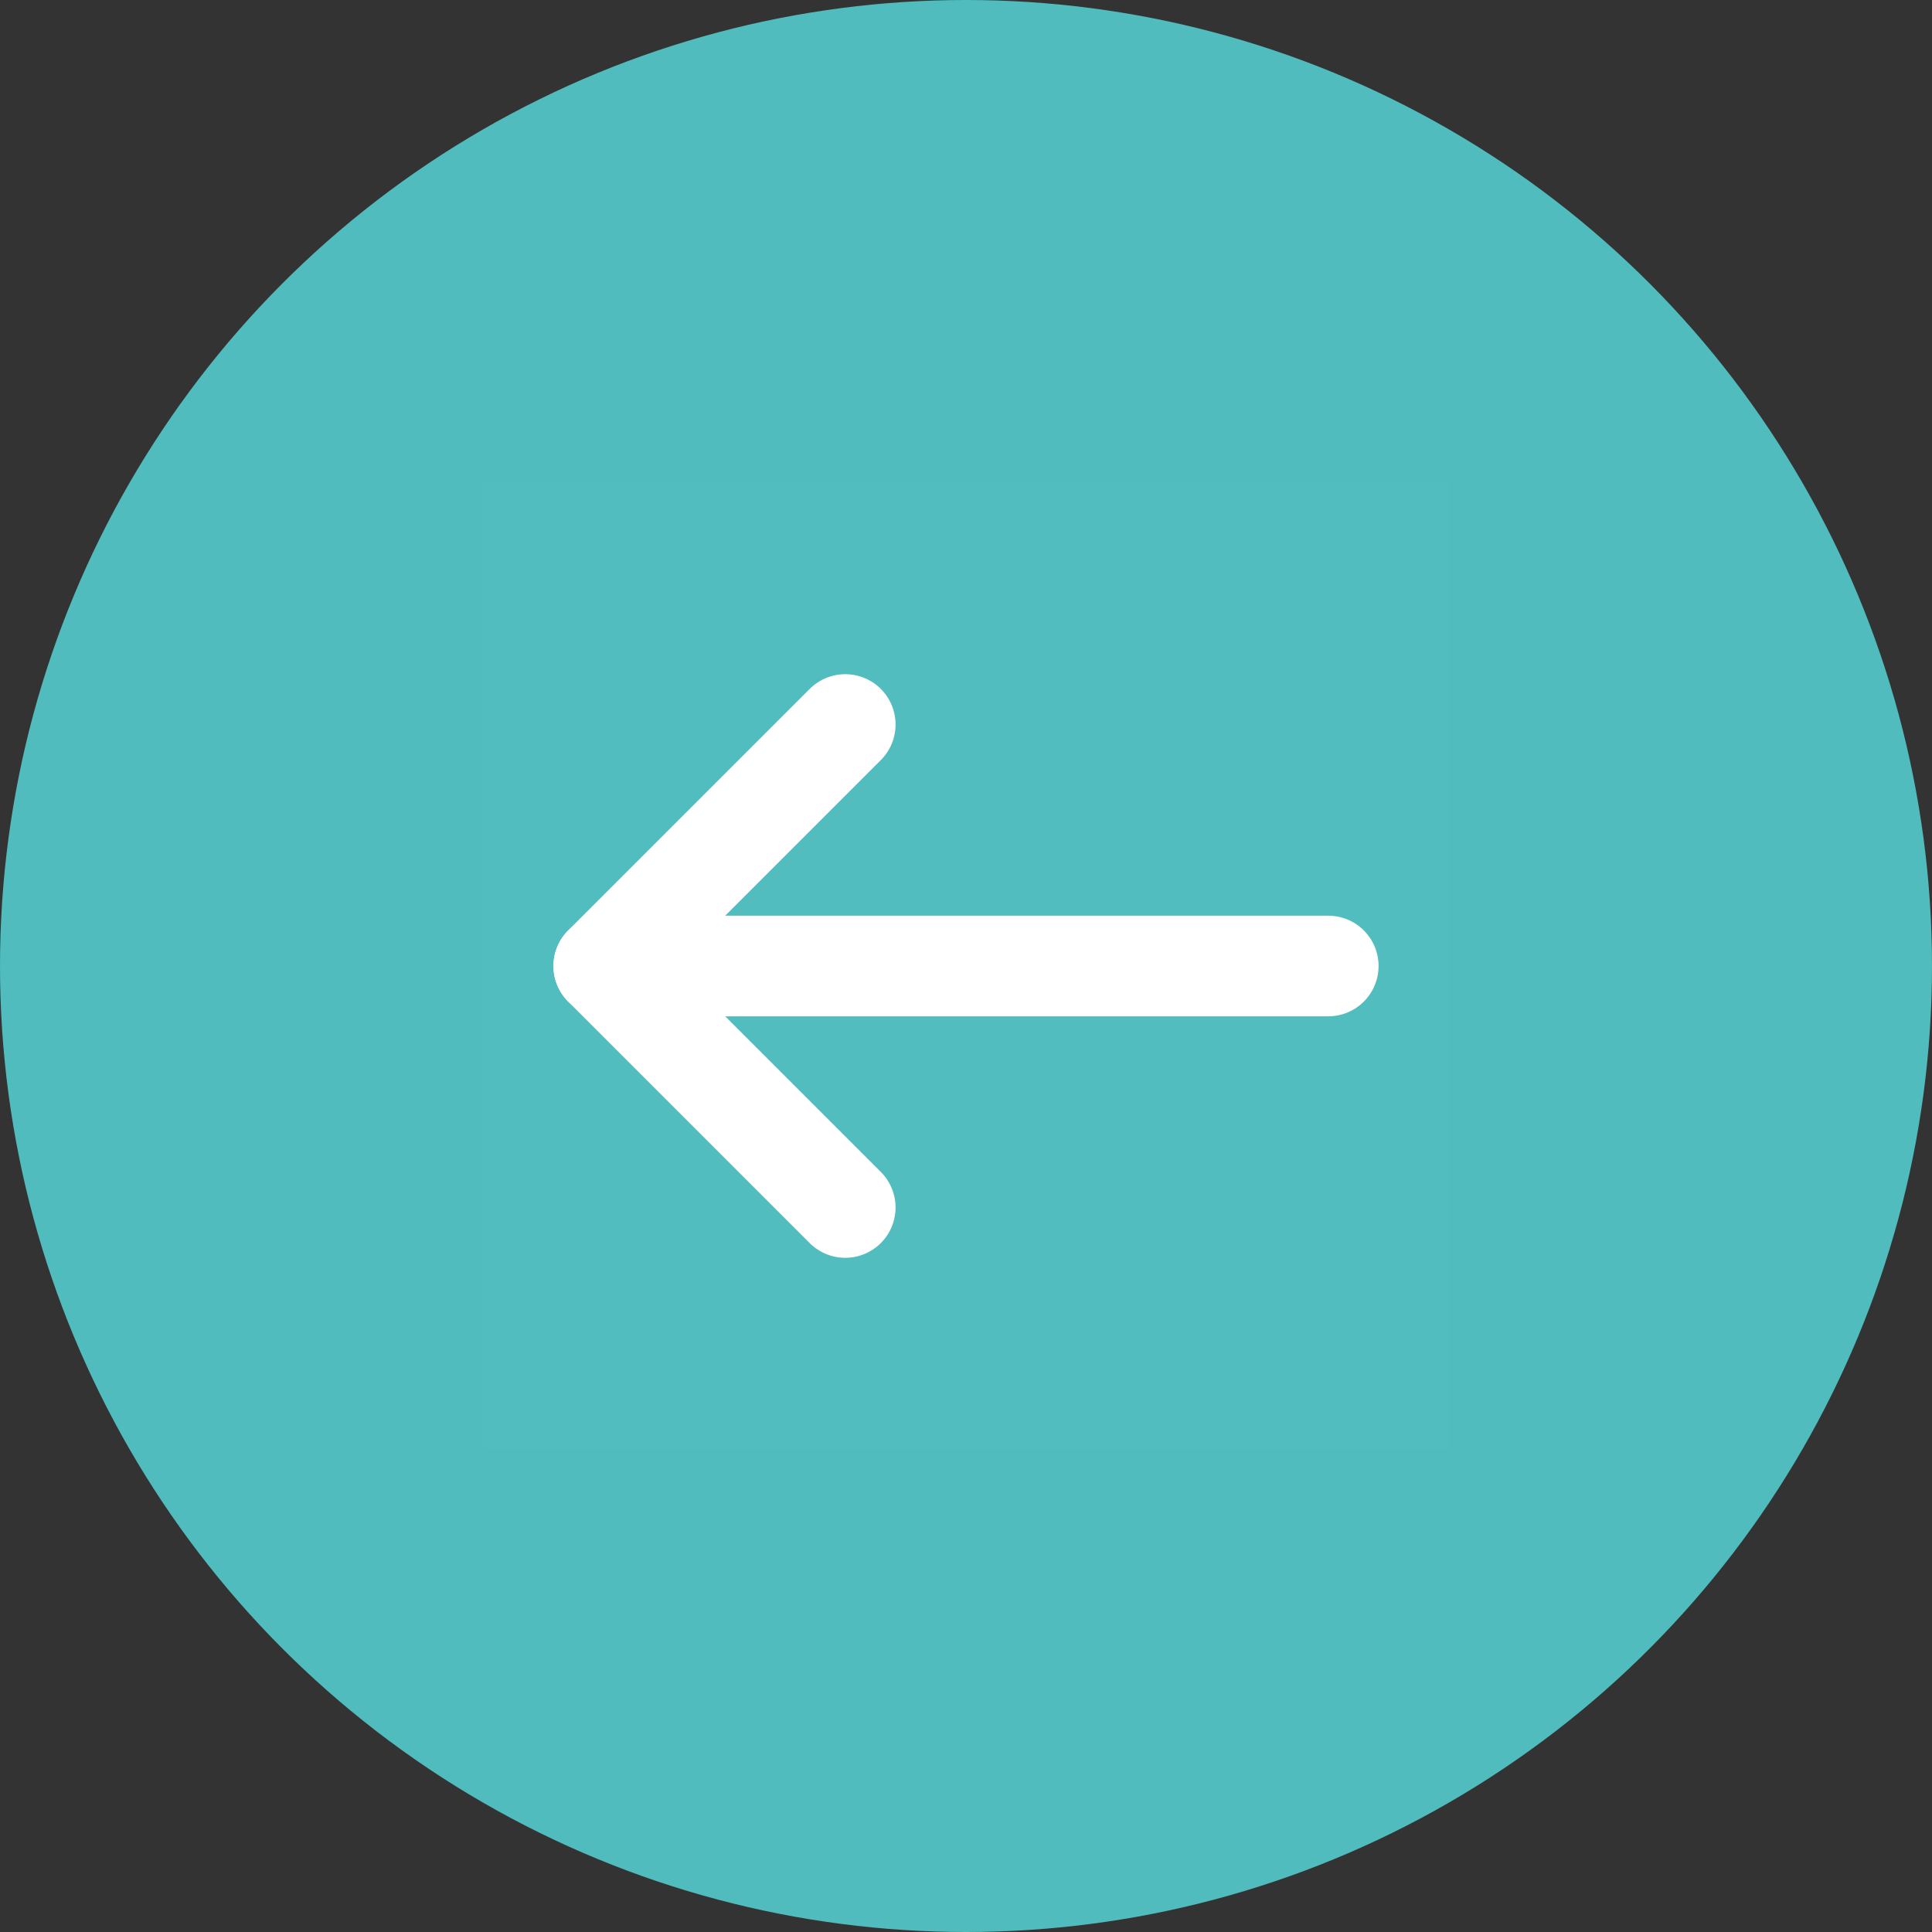
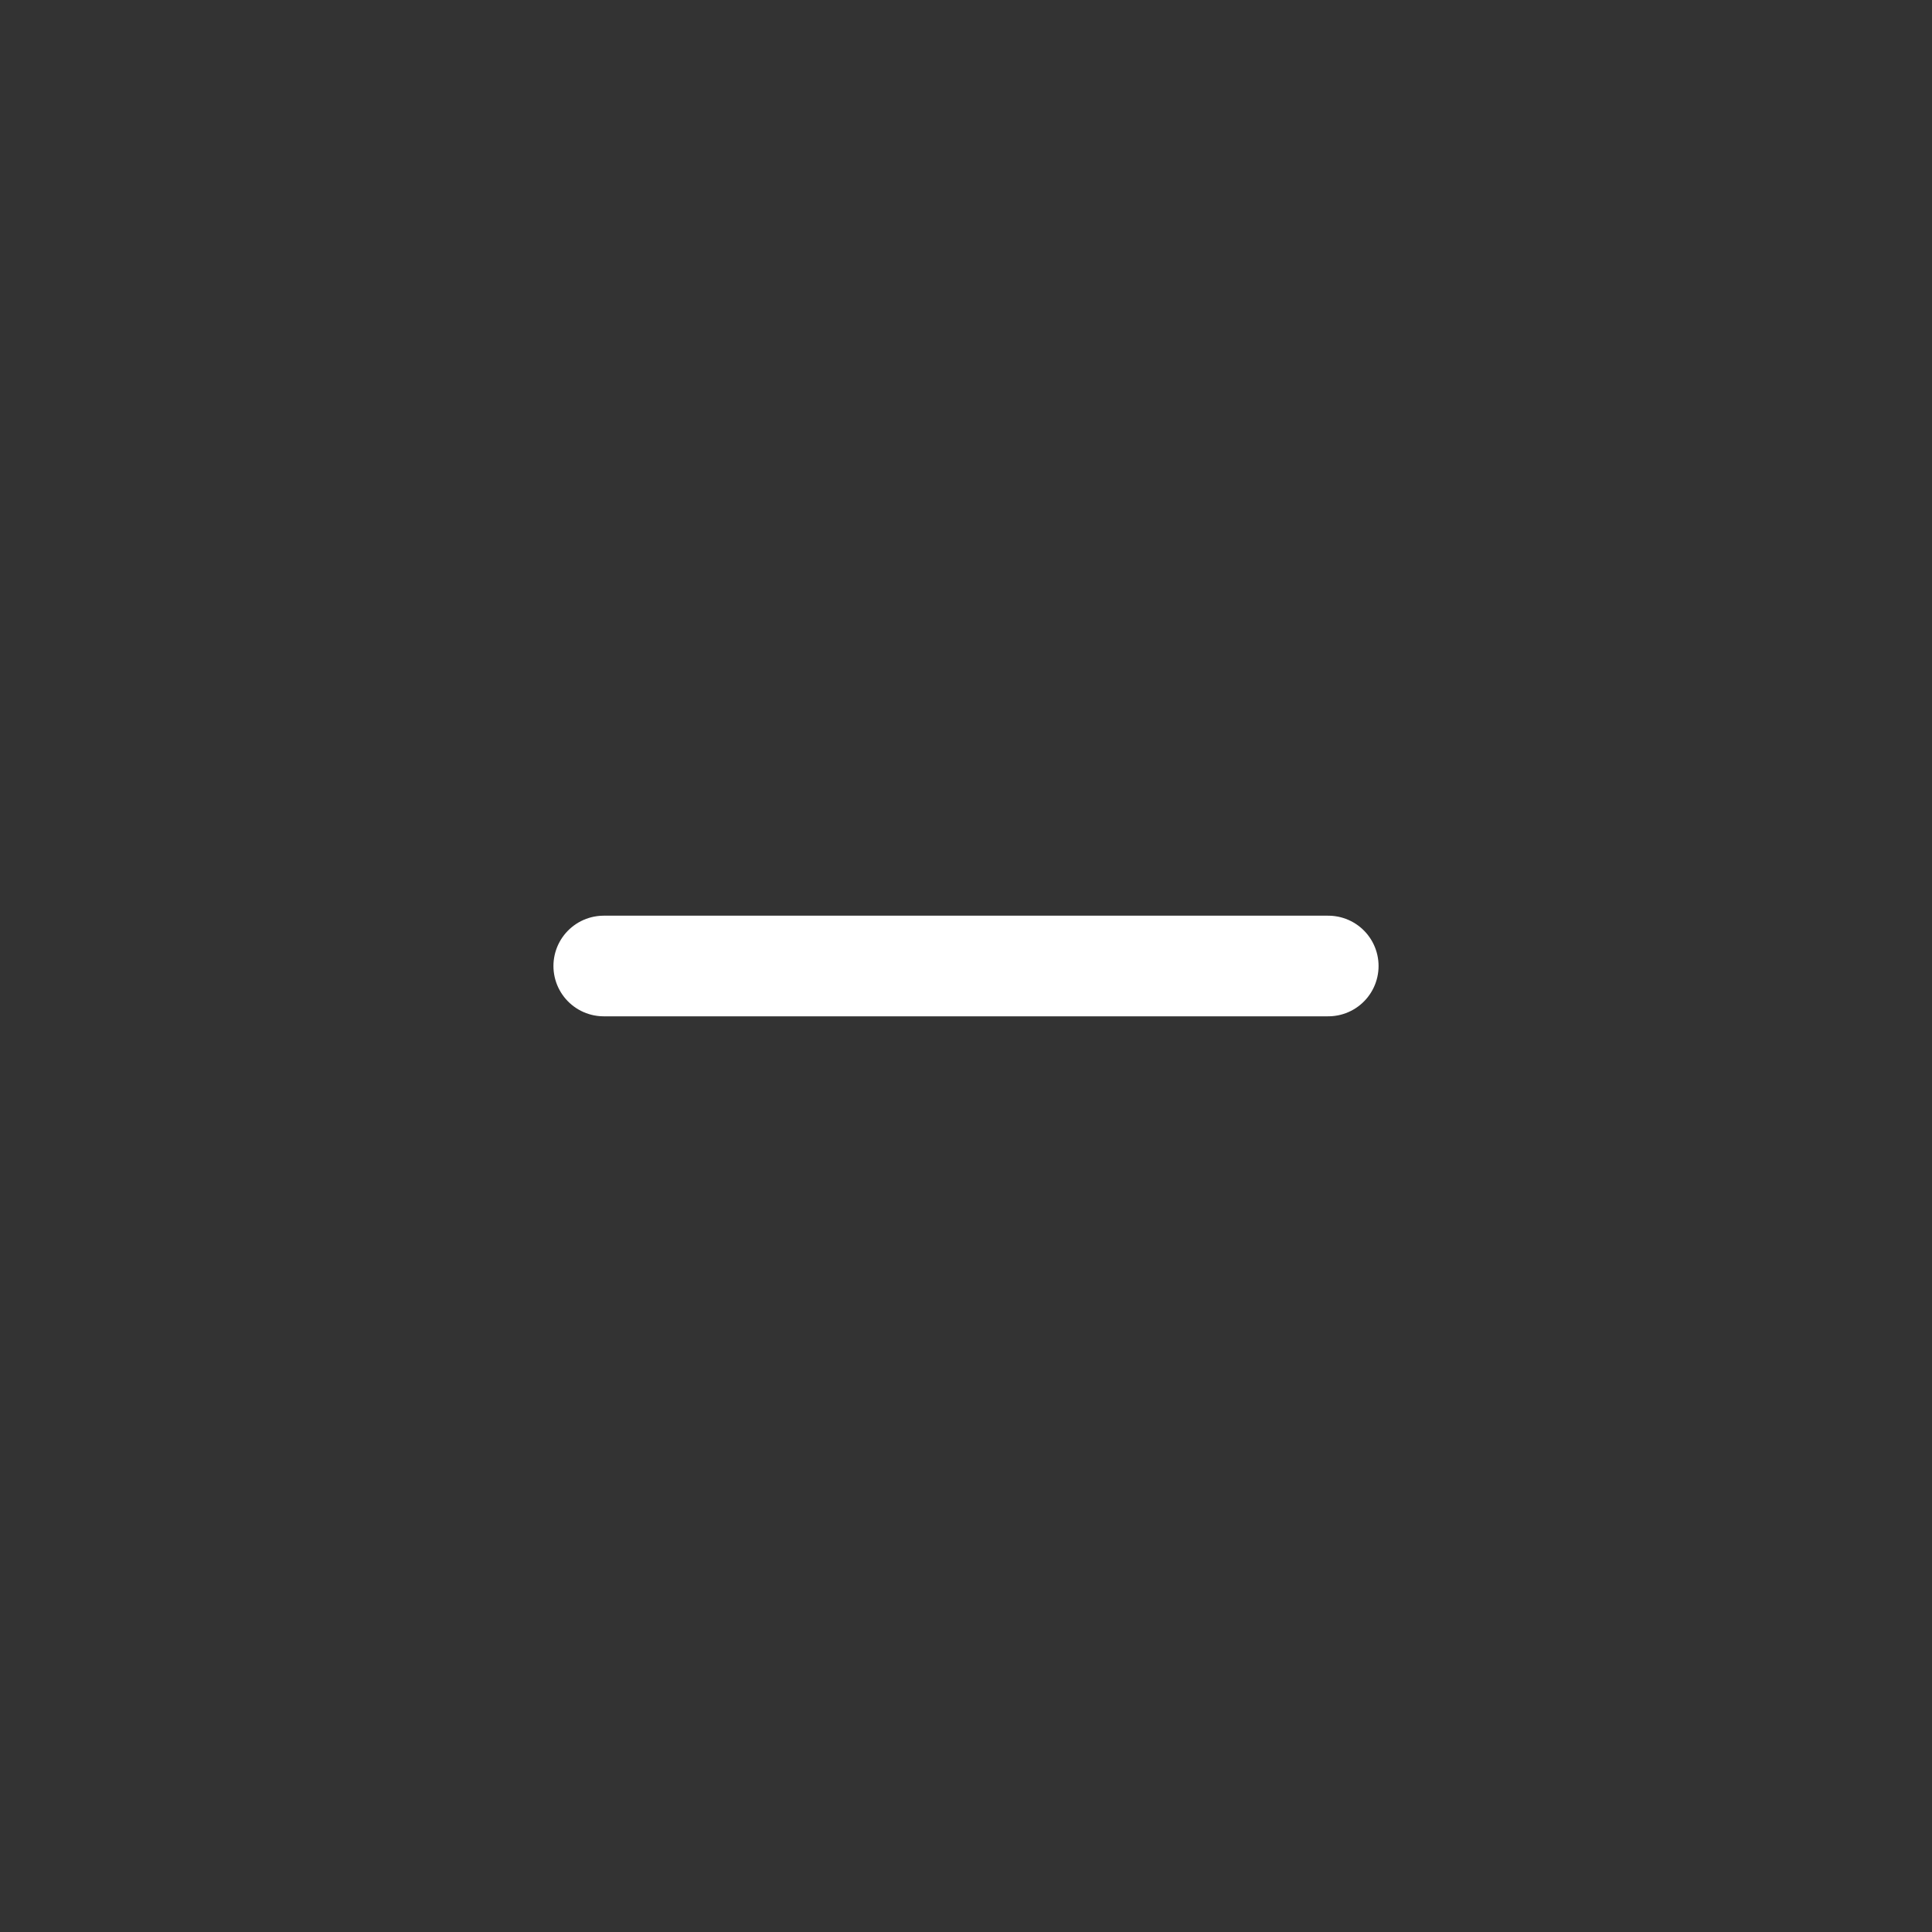
<svg xmlns="http://www.w3.org/2000/svg" width="48" height="48" viewBox="0 0 48 48" fill="none">
  <rect x="0" y="0" width="48" height="48" fill="#333333" stroke="none" />
-   <circle r="24" transform="matrix(-1 0 0 1 24 24)" fill="#50BCBD" />
-   <path d="M36 12V36H12V12H36Z" fill="white" fill-opacity="0.01" />
  <path d="M15 24H33" stroke="white" stroke-width="2.5" stroke-linecap="round" stroke-linejoin="round" />
-   <path d="M21 18L15 24L21 30" stroke="white" stroke-width="2.5" stroke-linecap="round" stroke-linejoin="round" />
</svg>